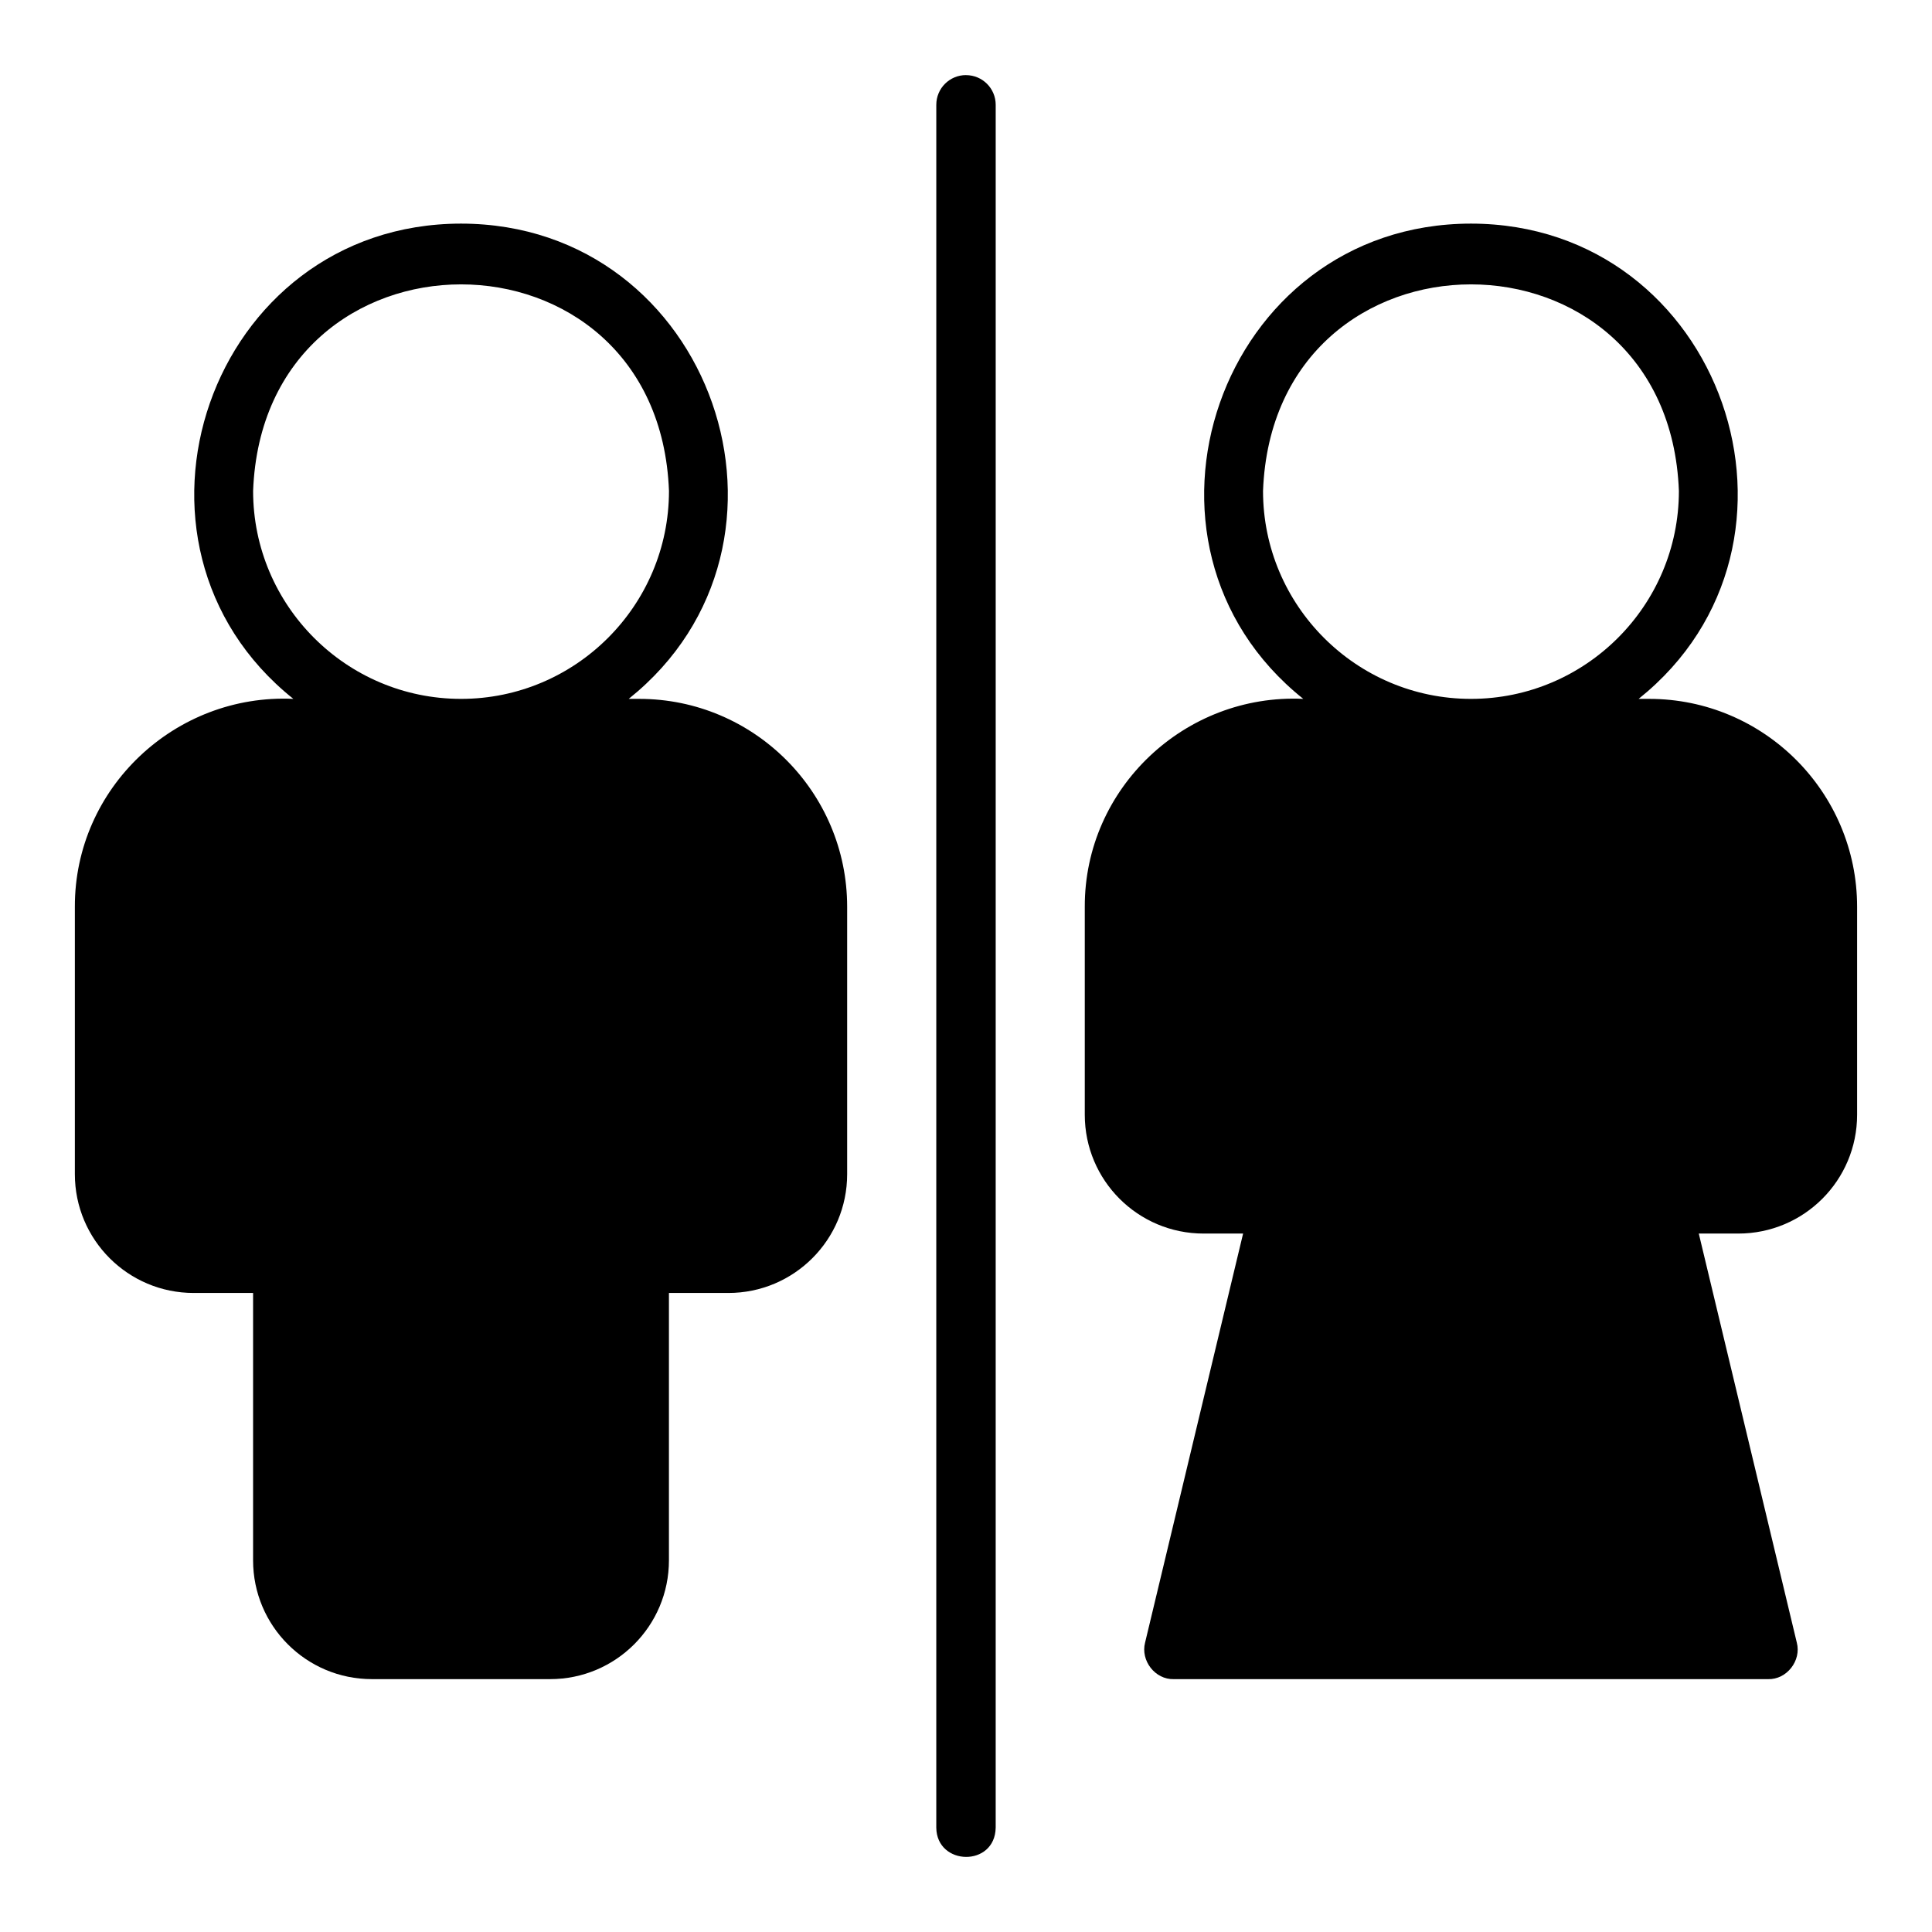
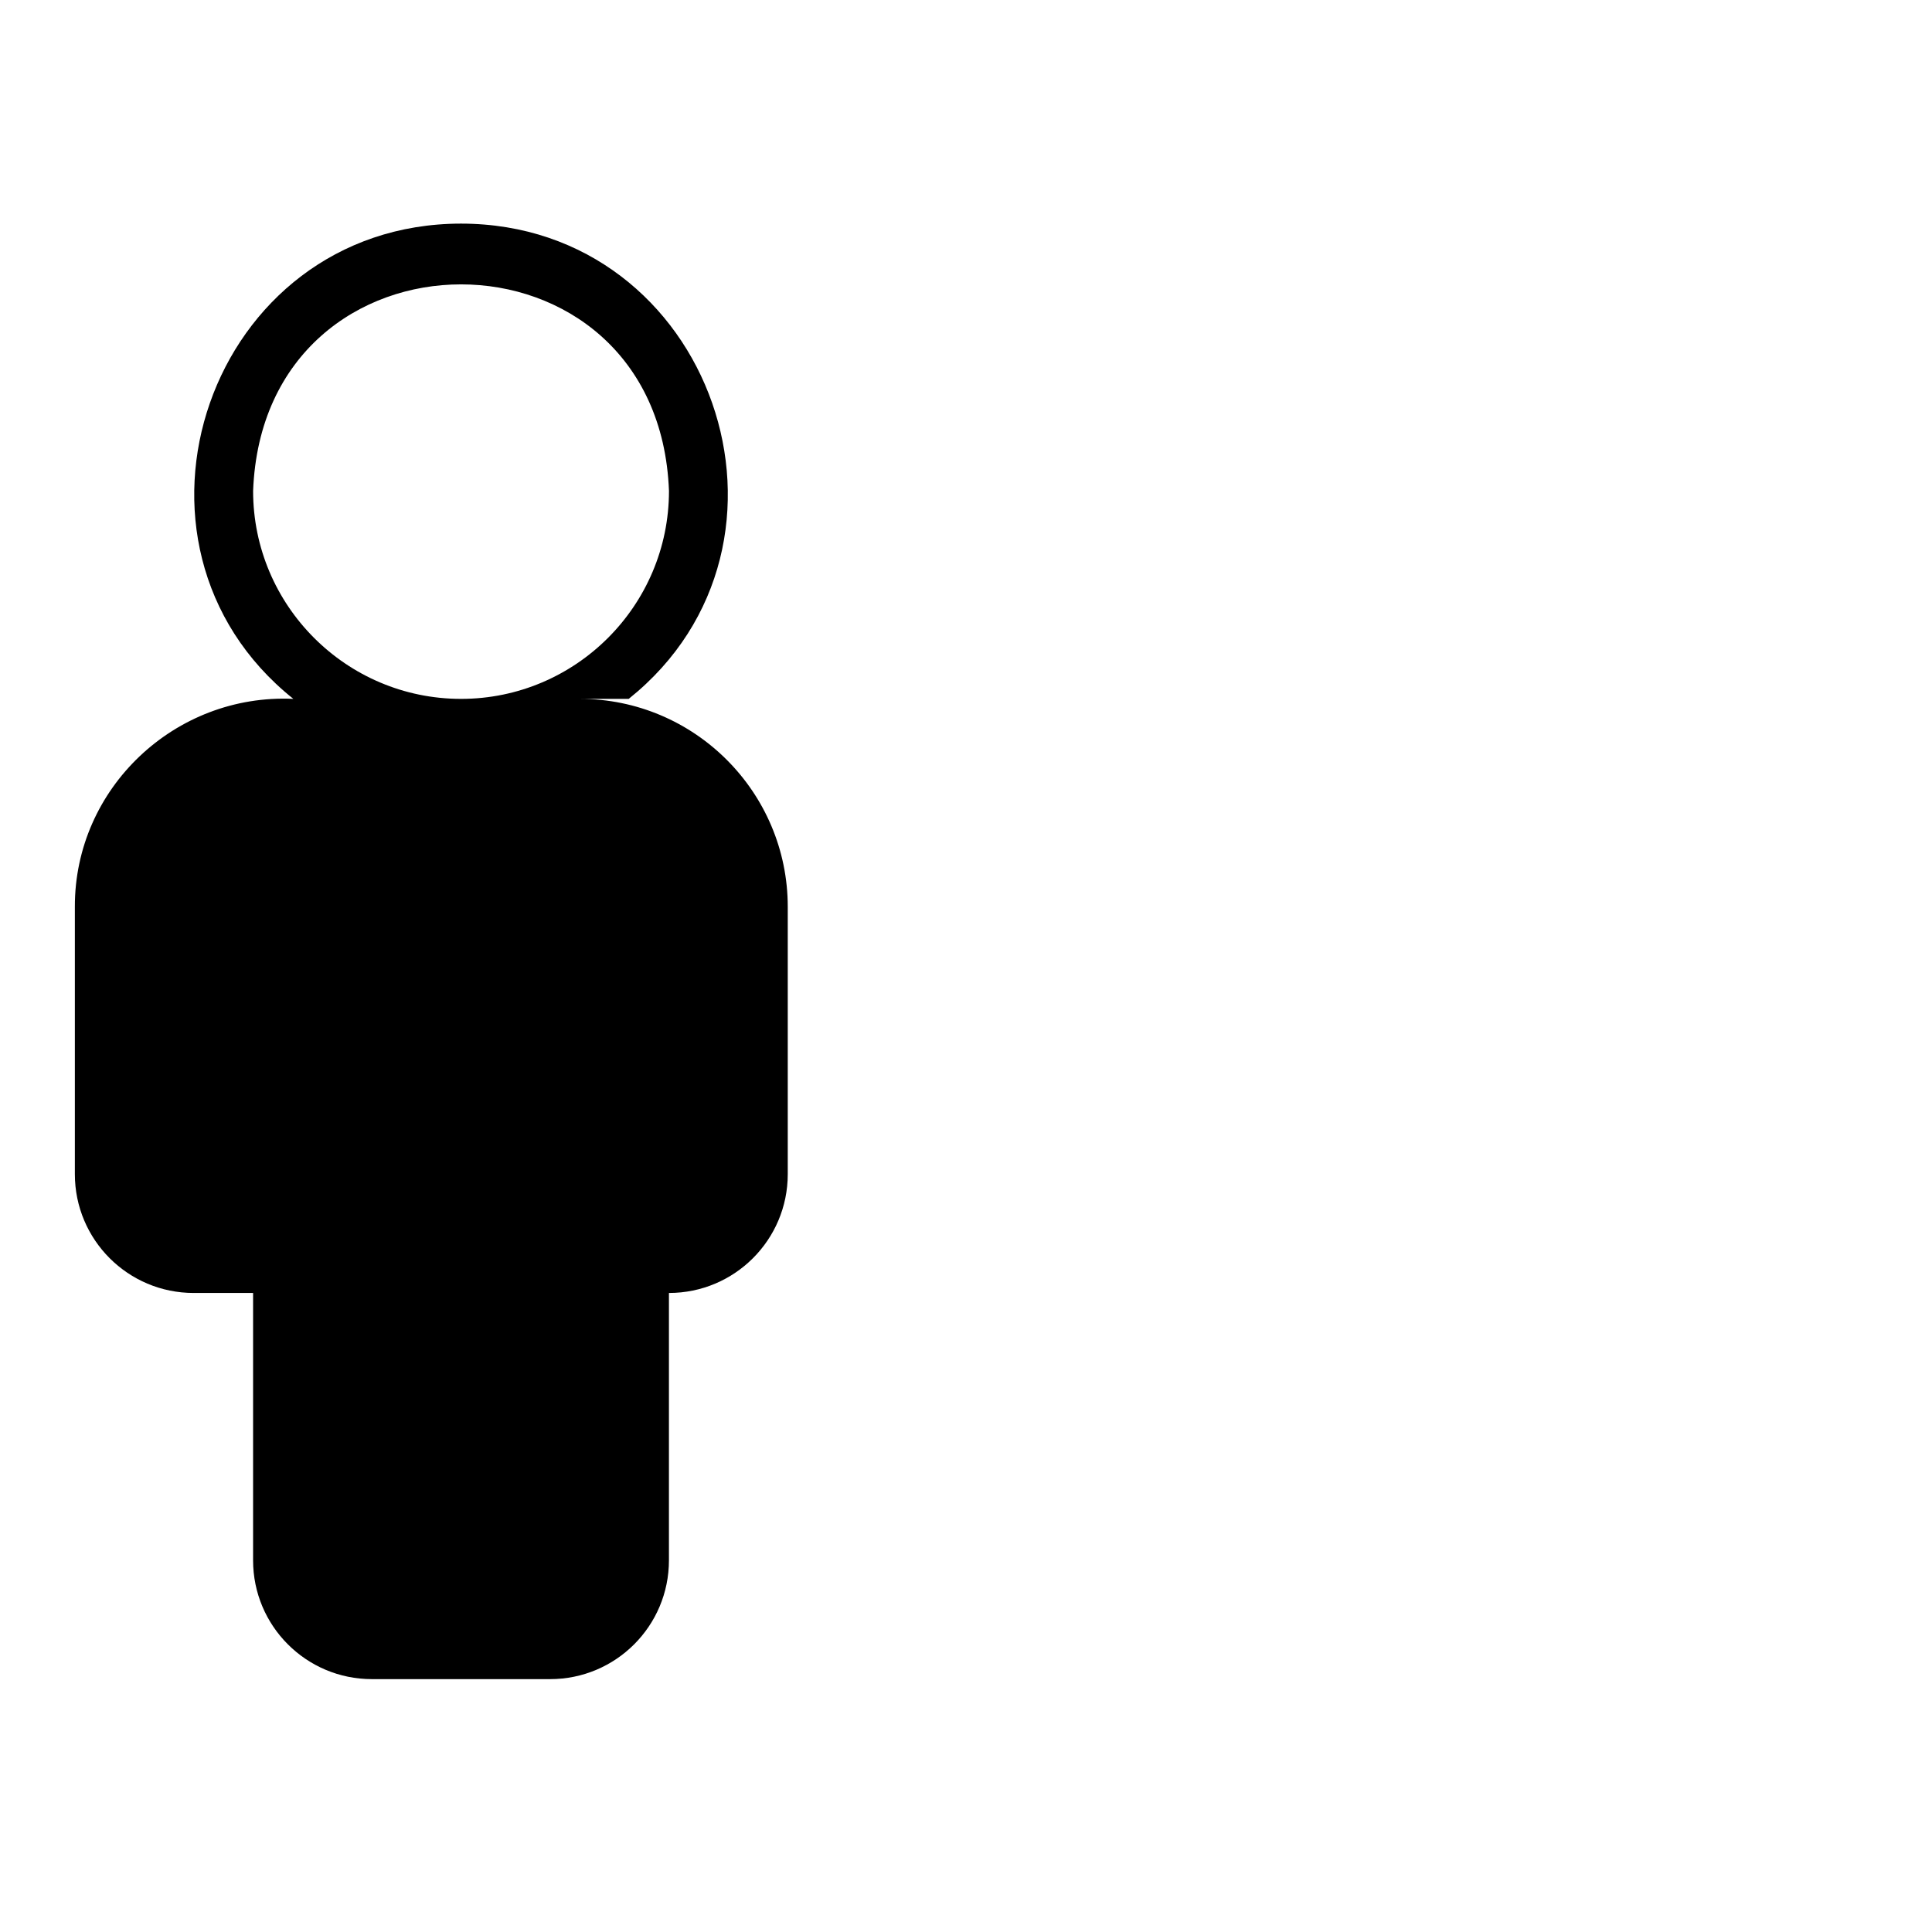
<svg xmlns="http://www.w3.org/2000/svg" fill="#000000" width="800px" height="800px" version="1.1" viewBox="144 144 512 512">
  <g>
-     <path d="m313.41 329.21h-2.797c51.488-41.168 22.316-125.89-44.438-125.95-66.75 0.066-95.926 84.797-44.434 125.95-31.328-1.453-57.988 23.645-57.902 55.105v70.848c0 17.398 14.09 31.488 31.488 31.488h15.742v70.848c0 17.398 14.09 31.488 31.488 31.488h47.23c17.398 0 31.488-14.09 31.488-31.488v-70.848h15.742c17.398 0 31.488-14.09 31.488-31.488v-70.848c0-30.387-24.719-55.105-55.105-55.105zm-47.23 0c-30.383 0-55.105-24.723-55.105-55.105 2.773-73 107.45-72.98 110.21 0 0 30.379-24.723 55.105-55.105 55.105z" />
-     <path d="m581.05 329.21h-2.797c51.488-41.168 22.316-125.89-44.438-125.95-66.75 0.066-95.926 84.797-44.434 125.95-31.328-1.453-57.988 23.645-57.902 55.105v55.105c0 17.398 14.09 31.488 31.488 31.488h10.469l-25.977 108.4c-1.23 4.762 2.637 9.836 7.637 9.684h157.44c4.981 0.152 8.891-4.918 7.637-9.684l-25.977-108.4h10.469c17.398 0 31.488-14.09 31.488-31.488v-55.105c0-30.387-24.719-55.105-55.105-55.105zm-47.23 0c-30.383 0-55.105-24.723-55.105-55.105 2.773-73 107.45-72.98 110.21 0 0 30.379-24.723 55.105-55.105 55.105z" />
-     <path d="m400 163.9c-4.352 0-7.871 3.519-7.871 7.871l-0.004 456.58c0.121 10.172 15.559 10.492 15.742 0l0.004-456.57c0-4.352-3.519-7.871-7.871-7.871z" />
+     <path d="m313.41 329.21h-2.797c51.488-41.168 22.316-125.89-44.438-125.95-66.75 0.066-95.926 84.797-44.434 125.95-31.328-1.453-57.988 23.645-57.902 55.105v70.848c0 17.398 14.09 31.488 31.488 31.488h15.742v70.848c0 17.398 14.09 31.488 31.488 31.488h47.23c17.398 0 31.488-14.09 31.488-31.488v-70.848c17.398 0 31.488-14.09 31.488-31.488v-70.848c0-30.387-24.719-55.105-55.105-55.105zm-47.23 0c-30.383 0-55.105-24.723-55.105-55.105 2.773-73 107.45-72.98 110.21 0 0 30.379-24.723 55.105-55.105 55.105z" />
  </g>
</svg>